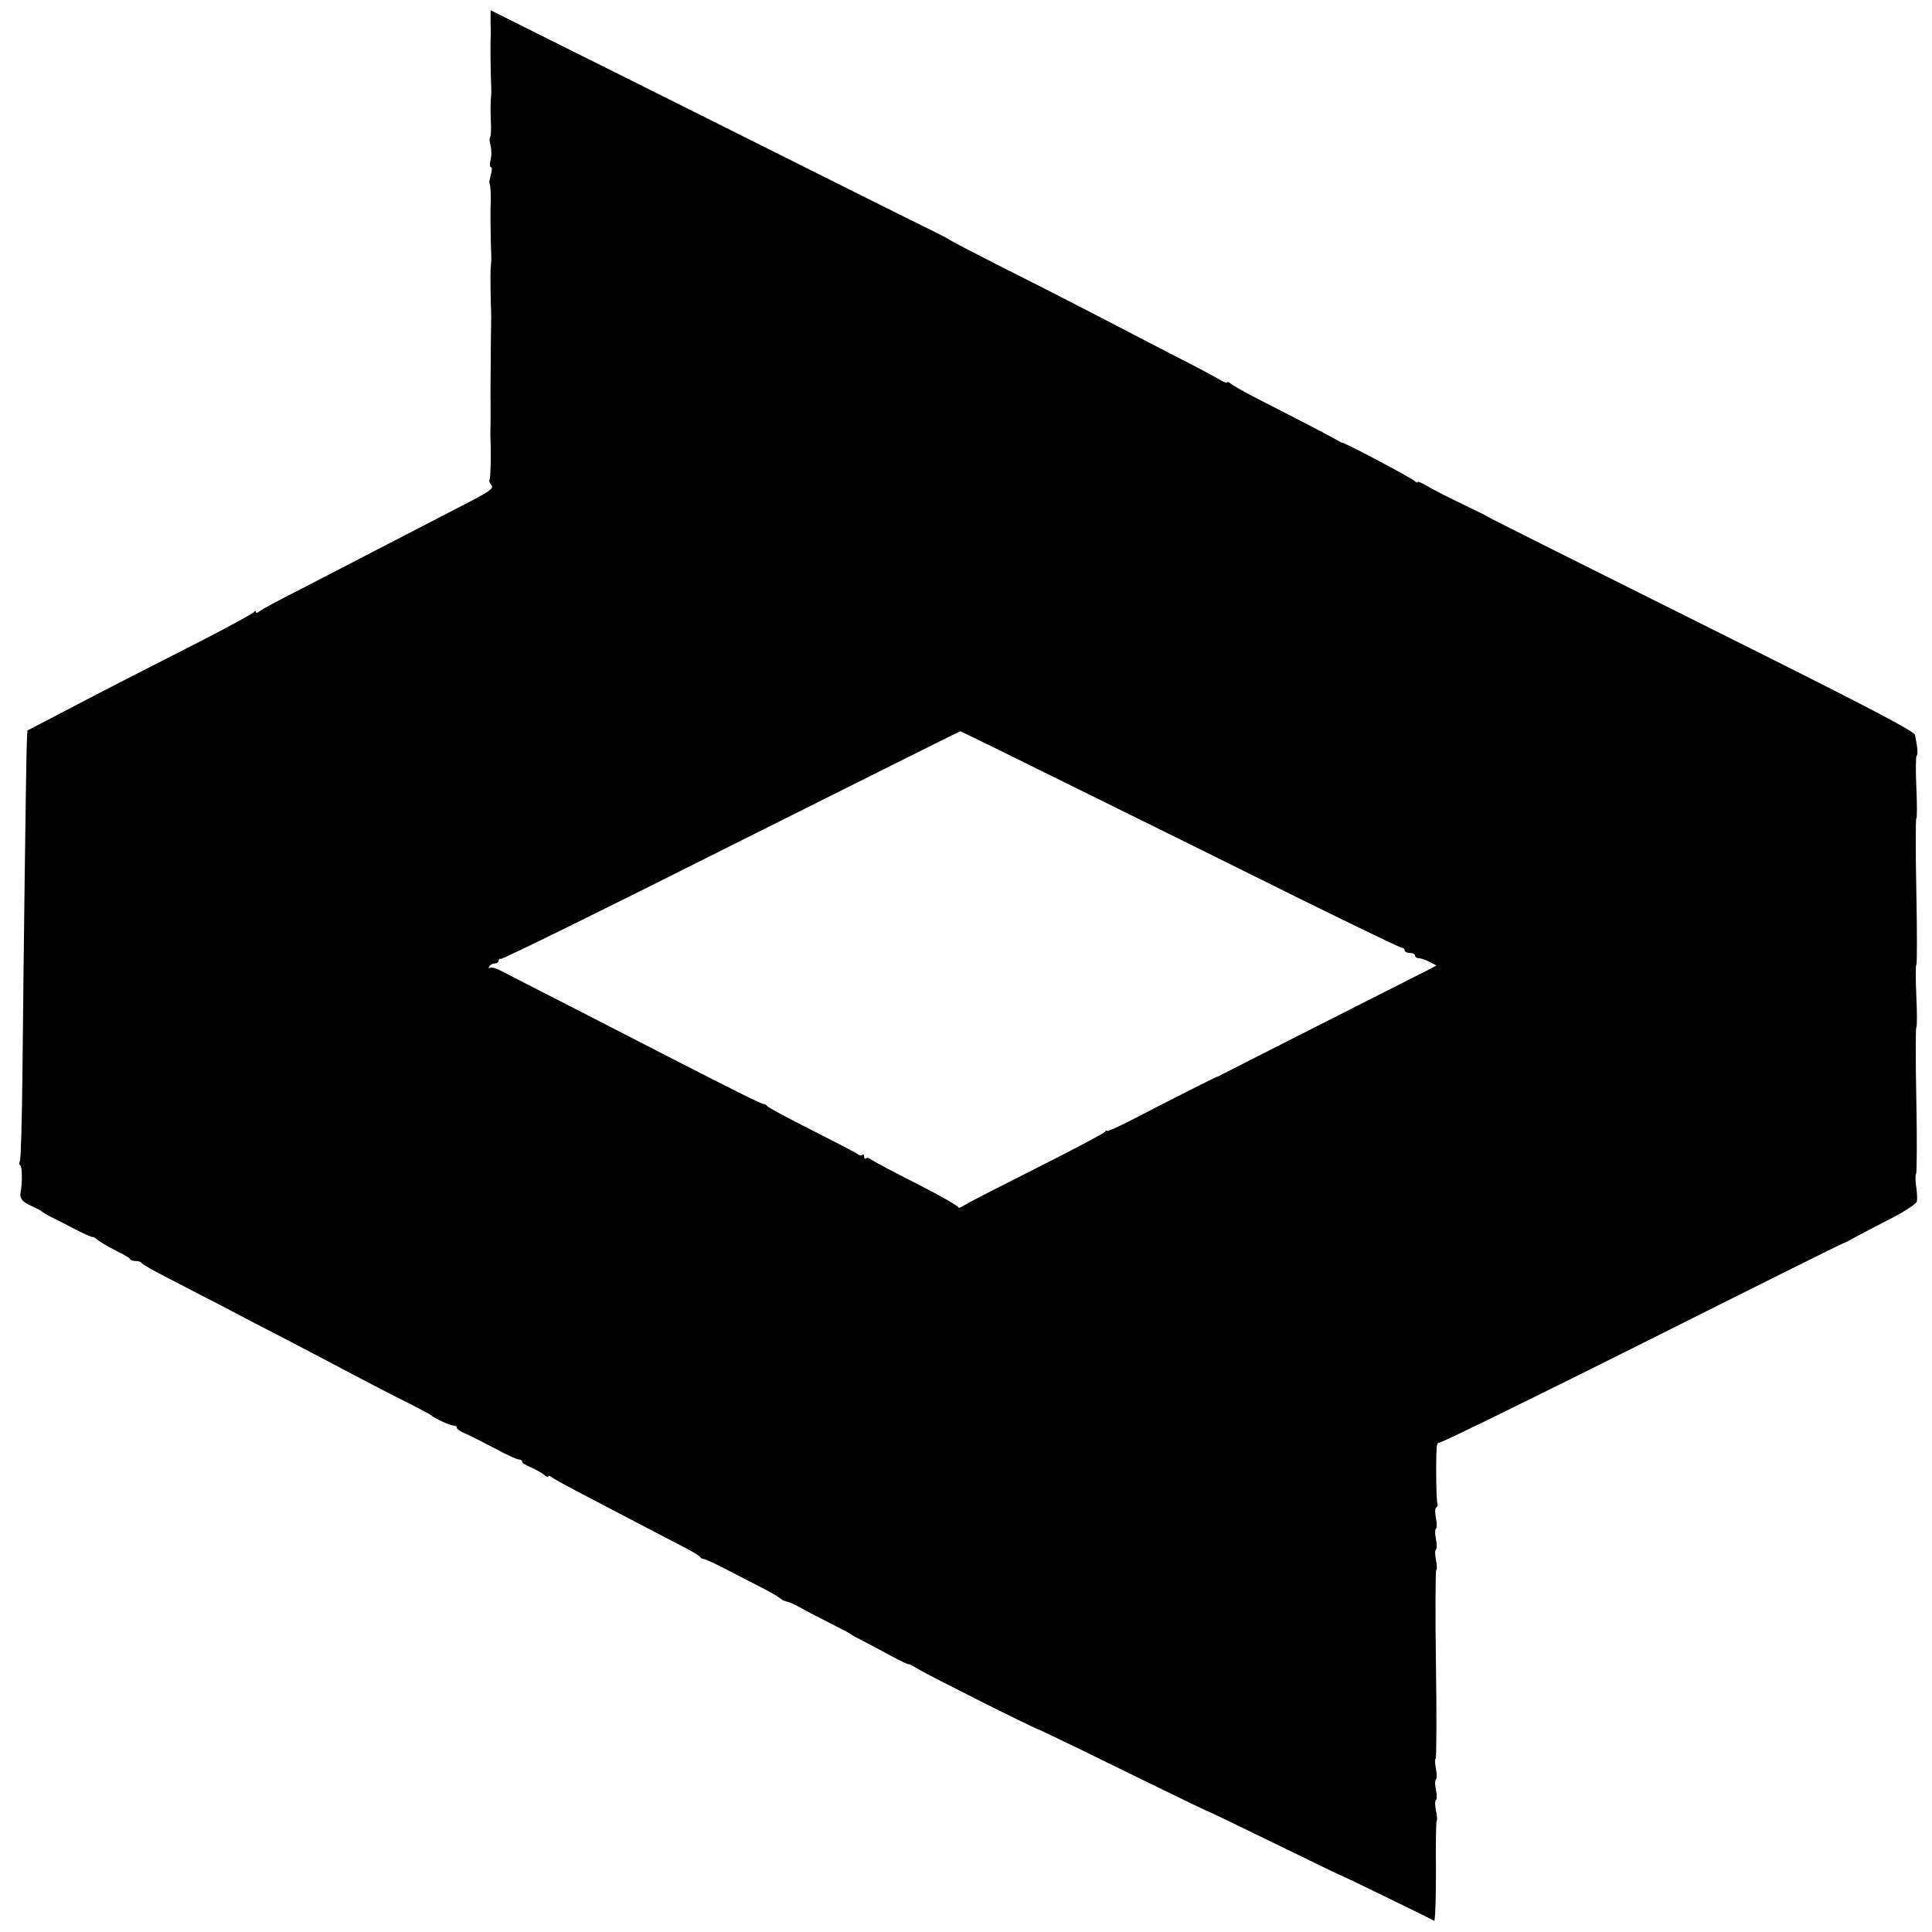
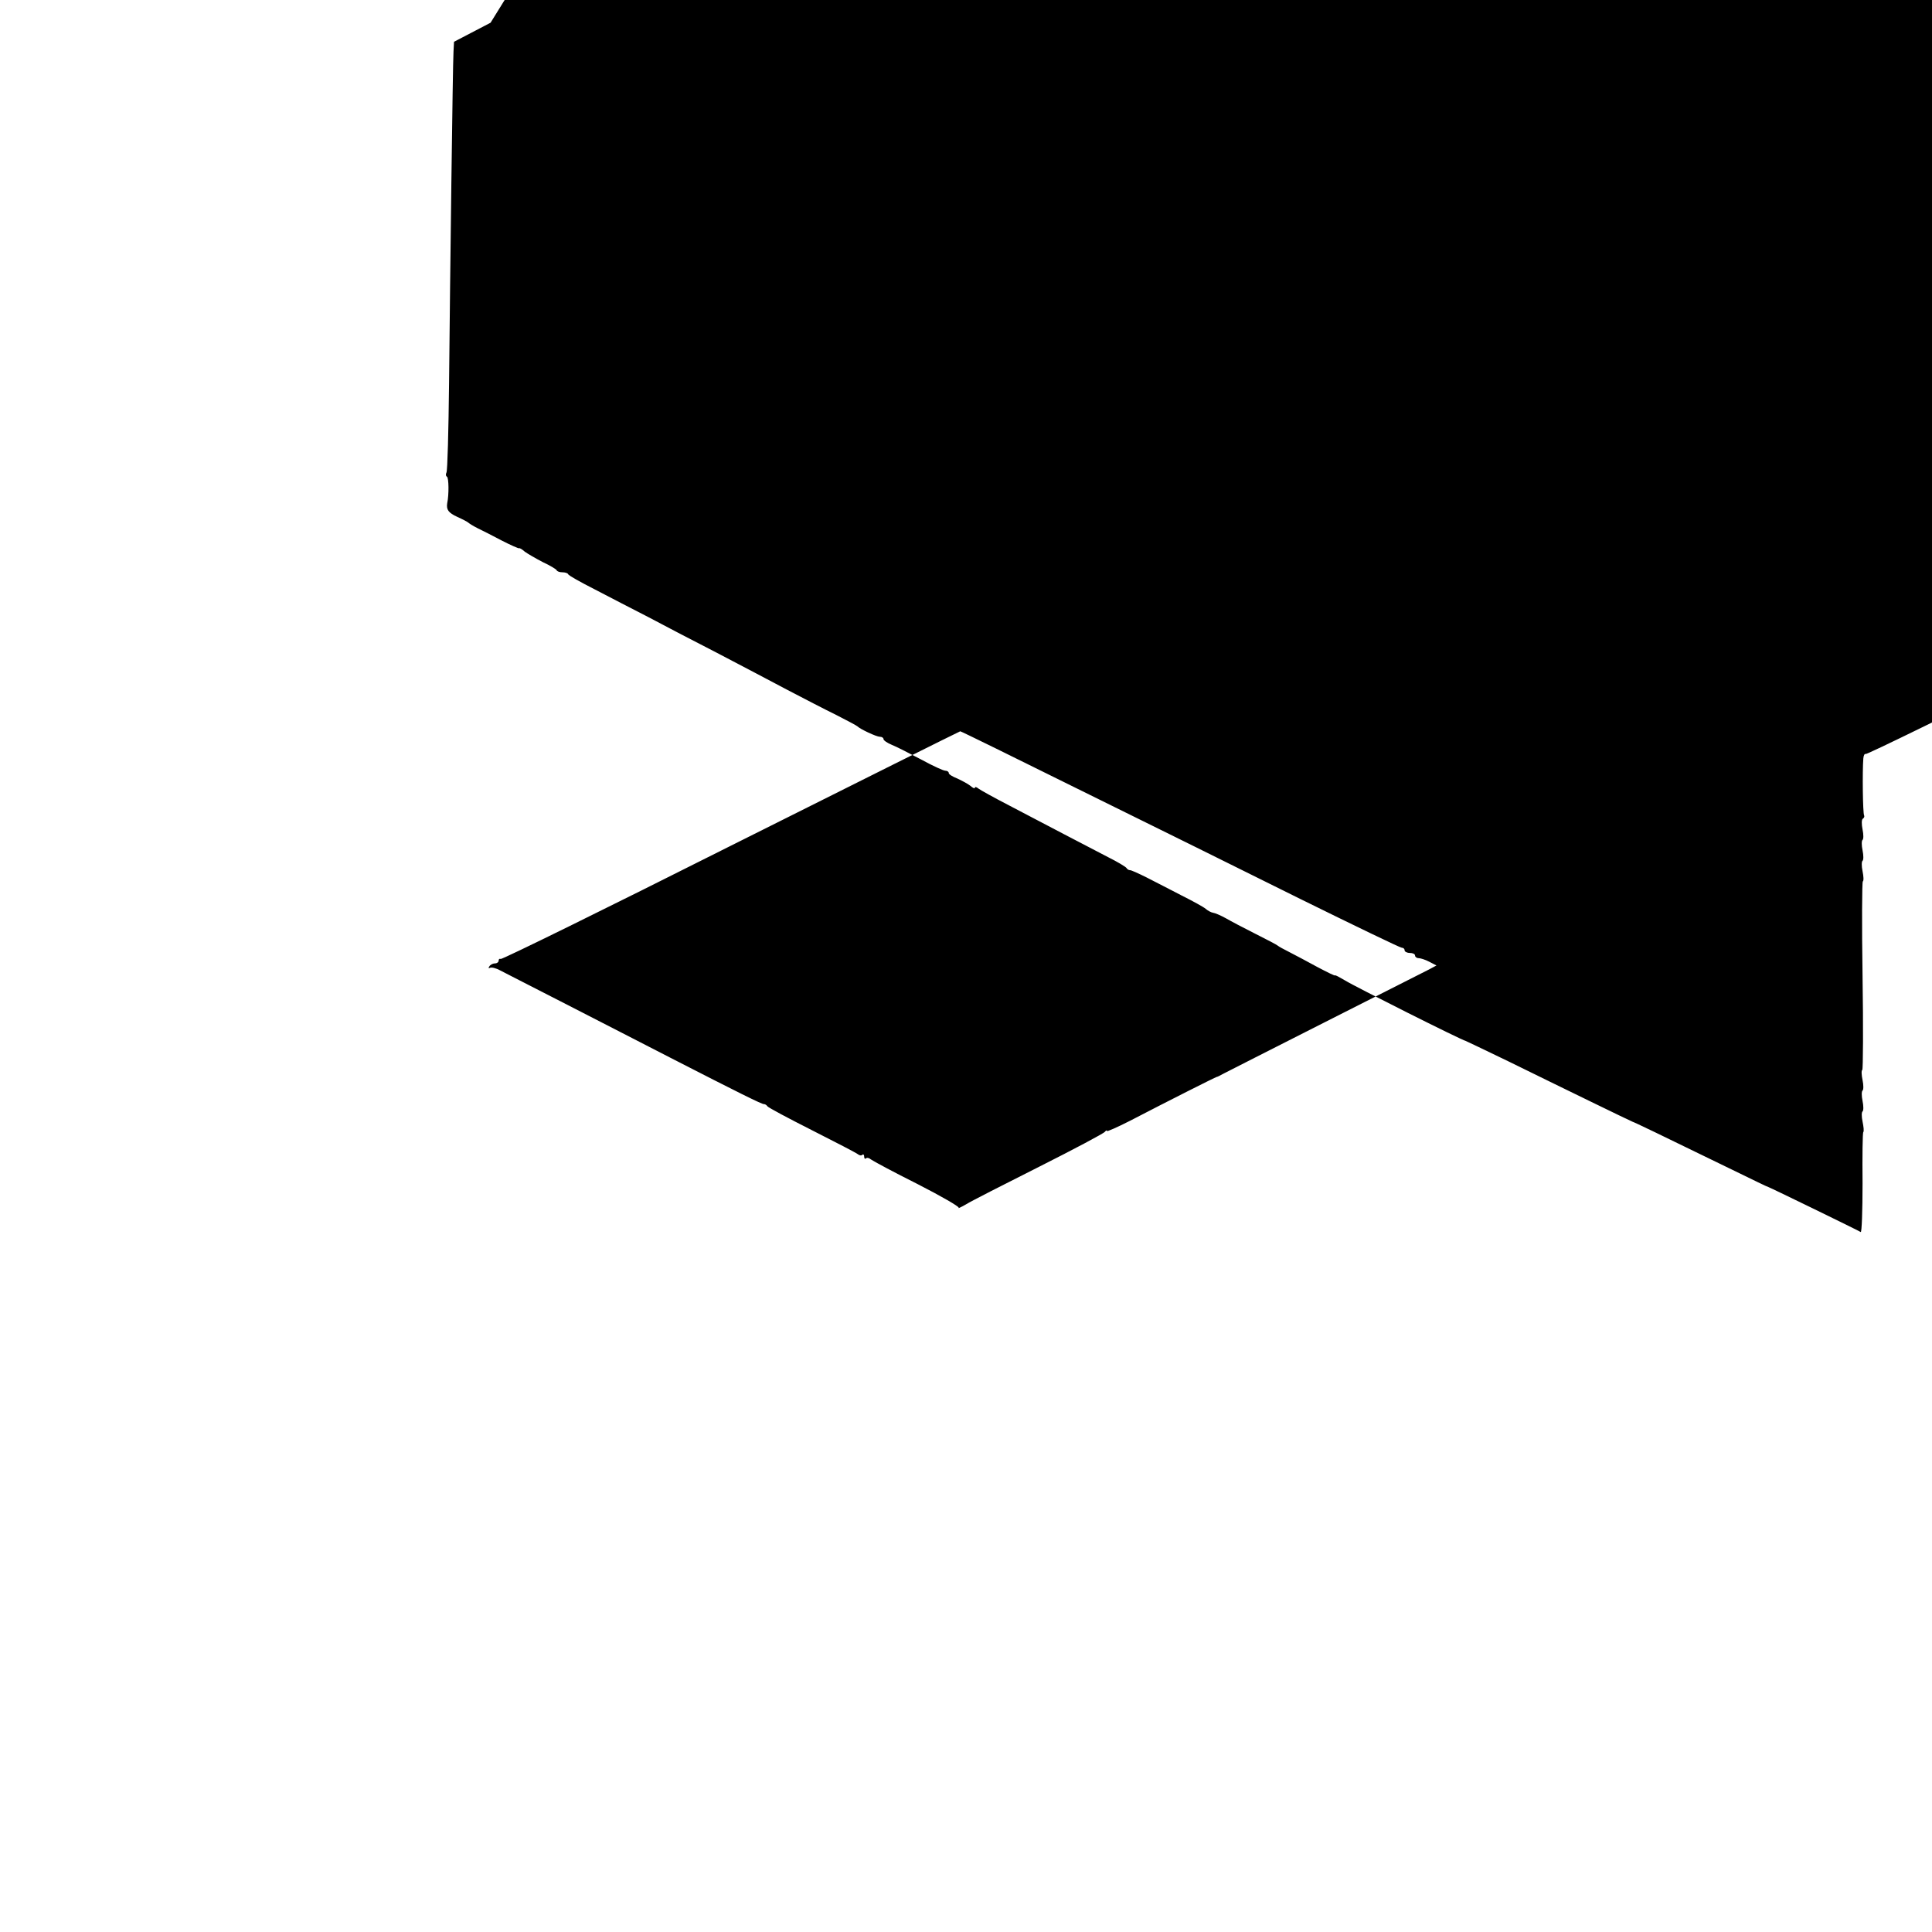
<svg xmlns="http://www.w3.org/2000/svg" version="1.0" width="740pt" height="740pt" viewBox="0 0 740 740" preserveAspectRatio="xMidYMid meet">
  <g transform="translate(0,740) scale(0.1,-0.1)" fill="#000000" stroke="none">
-     <path d="M1879 7313 c1 -27 1 -55 0 -63 -1 -19 0 -125 2 -170 1 -19 1 -41 0 -47 -2 -30 -3 -41 -1 -96 2 -32 0 -60 -3 -63 -3 -3 -2 -18 2 -32 4 -15 4 -39 0 -54 -4 -16 -3 -28 1 -28 5 0 5 -13 0 -29 -4 -16 -7 -31 -5 -33 4 -4 6 -57 4 -88 -1 -19 0 -123 2 -170 1 -19 1 -41 0 -47 -1 -7 -1 -19 -2 -25 -1 -17 0 -126 2 -158 0 -14 1 -29 0 -35 0 -5 0 -44 -1 -85 0 -41 -1 -104 -1 -140 0 -36 -1 -72 0 -80 0 -8 0 -44 0 -80 -1 -36 -1 -72 0 -80 2 -53 0 -144 -4 -148 -3 -3 0 -11 5 -17 14 -17 7 -22 -155 -105 -77 -40 -207 -107 -290 -150 -82 -43 -213 -110 -290 -150 -77 -39 -146 -76 -152 -82 -7 -6 -13 -7 -13 -2 0 5 -4 5 -8 -1 -4 -5 -95 -55 -202 -110 -269 -137 -363 -185 -525 -270 l-140 -73 -2 -38 c-3 -52 -13 -854 -17 -1270 -2 -182 -6 -336 -10 -342 -3 -6 -3 -13 2 -16 7 -4 8 -68 1 -101 -4 -25 4 -37 39 -53 20 -9 39 -19 42 -22 3 -3 19 -13 35 -21 17 -8 58 -29 92 -47 35 -18 65 -31 67 -30 2 2 12 -4 22 -13 11 -8 42 -26 69 -40 28 -13 51 -27 53 -31 2 -5 12 -8 22 -8 10 0 20 -3 22 -7 1 -5 48 -31 103 -59 55 -29 147 -76 205 -106 58 -31 175 -92 261 -136 86 -45 208 -109 270 -142 63 -33 148 -77 189 -97 41 -21 77 -40 80 -43 11 -11 73 -40 86 -40 8 0 14 -4 14 -9 0 -5 15 -15 32 -22 18 -7 68 -33 112 -56 44 -24 85 -43 93 -43 7 0 13 -4 13 -9 0 -5 15 -14 33 -21 17 -8 40 -20 50 -28 9 -8 17 -12 17 -7 0 4 6 3 13 -3 6 -5 60 -35 120 -66 59 -31 153 -80 210 -110 56 -29 131 -68 167 -87 36 -18 68 -37 71 -42 3 -5 9 -8 13 -8 3 1 32 -12 64 -28 31 -16 92 -47 134 -69 42 -21 84 -44 92 -51 8 -7 21 -14 28 -15 8 -1 29 -10 49 -21 19 -11 70 -38 114 -60 44 -22 82 -42 85 -45 3 -3 23 -14 45 -25 22 -11 70 -37 107 -57 38 -20 68 -35 68 -32 0 2 17 -7 39 -20 33 -21 447 -229 461 -231 3 -1 76 -36 163 -78 86 -42 228 -112 315 -154 86 -42 159 -77 162 -78 5 -1 95 -44 380 -183 74 -36 137 -67 140 -67 5 -1 340 -164 353 -172 4 -3 7 82 7 187 -1 105 0 194 3 196 3 3 1 21 -3 40 -4 19 -4 36 0 39 4 3 4 21 0 40 -4 19 -4 37 0 40 4 3 4 21 0 40 -4 19 -5 37 -1 39 3 2 4 165 1 361 -3 196 -2 359 1 361 4 2 3 20 -1 39 -4 19 -4 37 0 40 4 3 4 21 0 40 -4 19 -4 37 0 40 4 3 4 21 0 40 -4 20 -4 38 1 41 5 3 7 9 5 13 -5 7 -7 169 -3 218 1 12 5 19 9 17 4 -3 353 168 775 379 422 212 770 385 773 385 3 0 21 9 40 20 19 11 81 43 137 72 58 29 103 59 105 68 2 9 1 36 -3 60 -3 23 -3 44 0 46 3 2 4 129 1 281 -3 152 -3 278 0 280 3 2 3 56 0 120 -3 64 -3 118 0 120 3 2 3 128 0 280 -3 152 -3 278 0 280 3 2 3 56 0 120 -3 64 -2 119 1 121 6 3 4 29 -6 79 -3 15 -193 114 -817 425 -447 223 -815 407 -818 410 -3 3 -48 25 -100 50 -52 25 -112 55 -132 68 -21 12 -38 19 -38 16 0 -4 -6 -2 -12 4 -22 17 -263 145 -278 147 -3 0 -12 5 -20 10 -15 9 -131 70 -298 155 -51 26 -99 53 -107 60 -8 7 -15 9 -15 5 0 -3 -15 2 -32 13 -18 11 -103 56 -188 99 -85 44 -229 119 -320 166 -91 47 -244 125 -340 173 -96 49 -177 91 -180 94 -3 3 -34 19 -70 37 -36 17 -431 214 -878 438 l-813 406 0 -48z m2264 -2942 c254 -125 632 -312 839 -415 207 -102 381 -186 387 -186 6 0 11 -4 11 -10 0 -5 9 -10 20 -10 11 0 20 -4 20 -10 0 -5 6 -10 14 -10 7 0 26 -6 41 -14 l27 -14 -28 -15 c-16 -8 -195 -99 -399 -202 -203 -103 -379 -192 -390 -198 -11 -6 -22 -12 -25 -12 -5 -1 -180 -89 -332 -168 -49 -25 -88 -42 -88 -39 0 4 -4 2 -8 -3 -4 -6 -117 -66 -252 -134 -135 -68 -261 -132 -280 -144 -19 -11 -32 -17 -28 -13 3 4 -68 45 -158 91 -90 45 -170 88 -178 94 -7 6 -16 8 -19 4 -4 -3 -7 0 -7 7 0 7 -3 10 -7 7 -3 -4 -11 -3 -17 2 -6 5 -85 46 -176 92 -91 46 -168 87 -171 92 -3 5 -9 8 -13 8 -7 -1 -94 42 -361 179 -104 54 -287 147 -405 208 -118 60 -228 117 -244 125 -16 9 -34 13 -39 10 -6 -3 -7 -1 -3 5 4 7 14 12 22 12 8 0 14 5 14 11 0 5 3 8 8 6 4 -3 401 192 882 434 481 241 876 438 878 438 1 1 211 -102 465 -228z" />
+     <path d="M1879 7313 l-140 -73 -2 -38 c-3 -52 -13 -854 -17 -1270 -2 -182 -6 -336 -10 -342 -3 -6 -3 -13 2 -16 7 -4 8 -68 1 -101 -4 -25 4 -37 39 -53 20 -9 39 -19 42 -22 3 -3 19 -13 35 -21 17 -8 58 -29 92 -47 35 -18 65 -31 67 -30 2 2 12 -4 22 -13 11 -8 42 -26 69 -40 28 -13 51 -27 53 -31 2 -5 12 -8 22 -8 10 0 20 -3 22 -7 1 -5 48 -31 103 -59 55 -29 147 -76 205 -106 58 -31 175 -92 261 -136 86 -45 208 -109 270 -142 63 -33 148 -77 189 -97 41 -21 77 -40 80 -43 11 -11 73 -40 86 -40 8 0 14 -4 14 -9 0 -5 15 -15 32 -22 18 -7 68 -33 112 -56 44 -24 85 -43 93 -43 7 0 13 -4 13 -9 0 -5 15 -14 33 -21 17 -8 40 -20 50 -28 9 -8 17 -12 17 -7 0 4 6 3 13 -3 6 -5 60 -35 120 -66 59 -31 153 -80 210 -110 56 -29 131 -68 167 -87 36 -18 68 -37 71 -42 3 -5 9 -8 13 -8 3 1 32 -12 64 -28 31 -16 92 -47 134 -69 42 -21 84 -44 92 -51 8 -7 21 -14 28 -15 8 -1 29 -10 49 -21 19 -11 70 -38 114 -60 44 -22 82 -42 85 -45 3 -3 23 -14 45 -25 22 -11 70 -37 107 -57 38 -20 68 -35 68 -32 0 2 17 -7 39 -20 33 -21 447 -229 461 -231 3 -1 76 -36 163 -78 86 -42 228 -112 315 -154 86 -42 159 -77 162 -78 5 -1 95 -44 380 -183 74 -36 137 -67 140 -67 5 -1 340 -164 353 -172 4 -3 7 82 7 187 -1 105 0 194 3 196 3 3 1 21 -3 40 -4 19 -4 36 0 39 4 3 4 21 0 40 -4 19 -4 37 0 40 4 3 4 21 0 40 -4 19 -5 37 -1 39 3 2 4 165 1 361 -3 196 -2 359 1 361 4 2 3 20 -1 39 -4 19 -4 37 0 40 4 3 4 21 0 40 -4 19 -4 37 0 40 4 3 4 21 0 40 -4 20 -4 38 1 41 5 3 7 9 5 13 -5 7 -7 169 -3 218 1 12 5 19 9 17 4 -3 353 168 775 379 422 212 770 385 773 385 3 0 21 9 40 20 19 11 81 43 137 72 58 29 103 59 105 68 2 9 1 36 -3 60 -3 23 -3 44 0 46 3 2 4 129 1 281 -3 152 -3 278 0 280 3 2 3 56 0 120 -3 64 -3 118 0 120 3 2 3 128 0 280 -3 152 -3 278 0 280 3 2 3 56 0 120 -3 64 -2 119 1 121 6 3 4 29 -6 79 -3 15 -193 114 -817 425 -447 223 -815 407 -818 410 -3 3 -48 25 -100 50 -52 25 -112 55 -132 68 -21 12 -38 19 -38 16 0 -4 -6 -2 -12 4 -22 17 -263 145 -278 147 -3 0 -12 5 -20 10 -15 9 -131 70 -298 155 -51 26 -99 53 -107 60 -8 7 -15 9 -15 5 0 -3 -15 2 -32 13 -18 11 -103 56 -188 99 -85 44 -229 119 -320 166 -91 47 -244 125 -340 173 -96 49 -177 91 -180 94 -3 3 -34 19 -70 37 -36 17 -431 214 -878 438 l-813 406 0 -48z m2264 -2942 c254 -125 632 -312 839 -415 207 -102 381 -186 387 -186 6 0 11 -4 11 -10 0 -5 9 -10 20 -10 11 0 20 -4 20 -10 0 -5 6 -10 14 -10 7 0 26 -6 41 -14 l27 -14 -28 -15 c-16 -8 -195 -99 -399 -202 -203 -103 -379 -192 -390 -198 -11 -6 -22 -12 -25 -12 -5 -1 -180 -89 -332 -168 -49 -25 -88 -42 -88 -39 0 4 -4 2 -8 -3 -4 -6 -117 -66 -252 -134 -135 -68 -261 -132 -280 -144 -19 -11 -32 -17 -28 -13 3 4 -68 45 -158 91 -90 45 -170 88 -178 94 -7 6 -16 8 -19 4 -4 -3 -7 0 -7 7 0 7 -3 10 -7 7 -3 -4 -11 -3 -17 2 -6 5 -85 46 -176 92 -91 46 -168 87 -171 92 -3 5 -9 8 -13 8 -7 -1 -94 42 -361 179 -104 54 -287 147 -405 208 -118 60 -228 117 -244 125 -16 9 -34 13 -39 10 -6 -3 -7 -1 -3 5 4 7 14 12 22 12 8 0 14 5 14 11 0 5 3 8 8 6 4 -3 401 192 882 434 481 241 876 438 878 438 1 1 211 -102 465 -228z" />
  </g>
</svg>